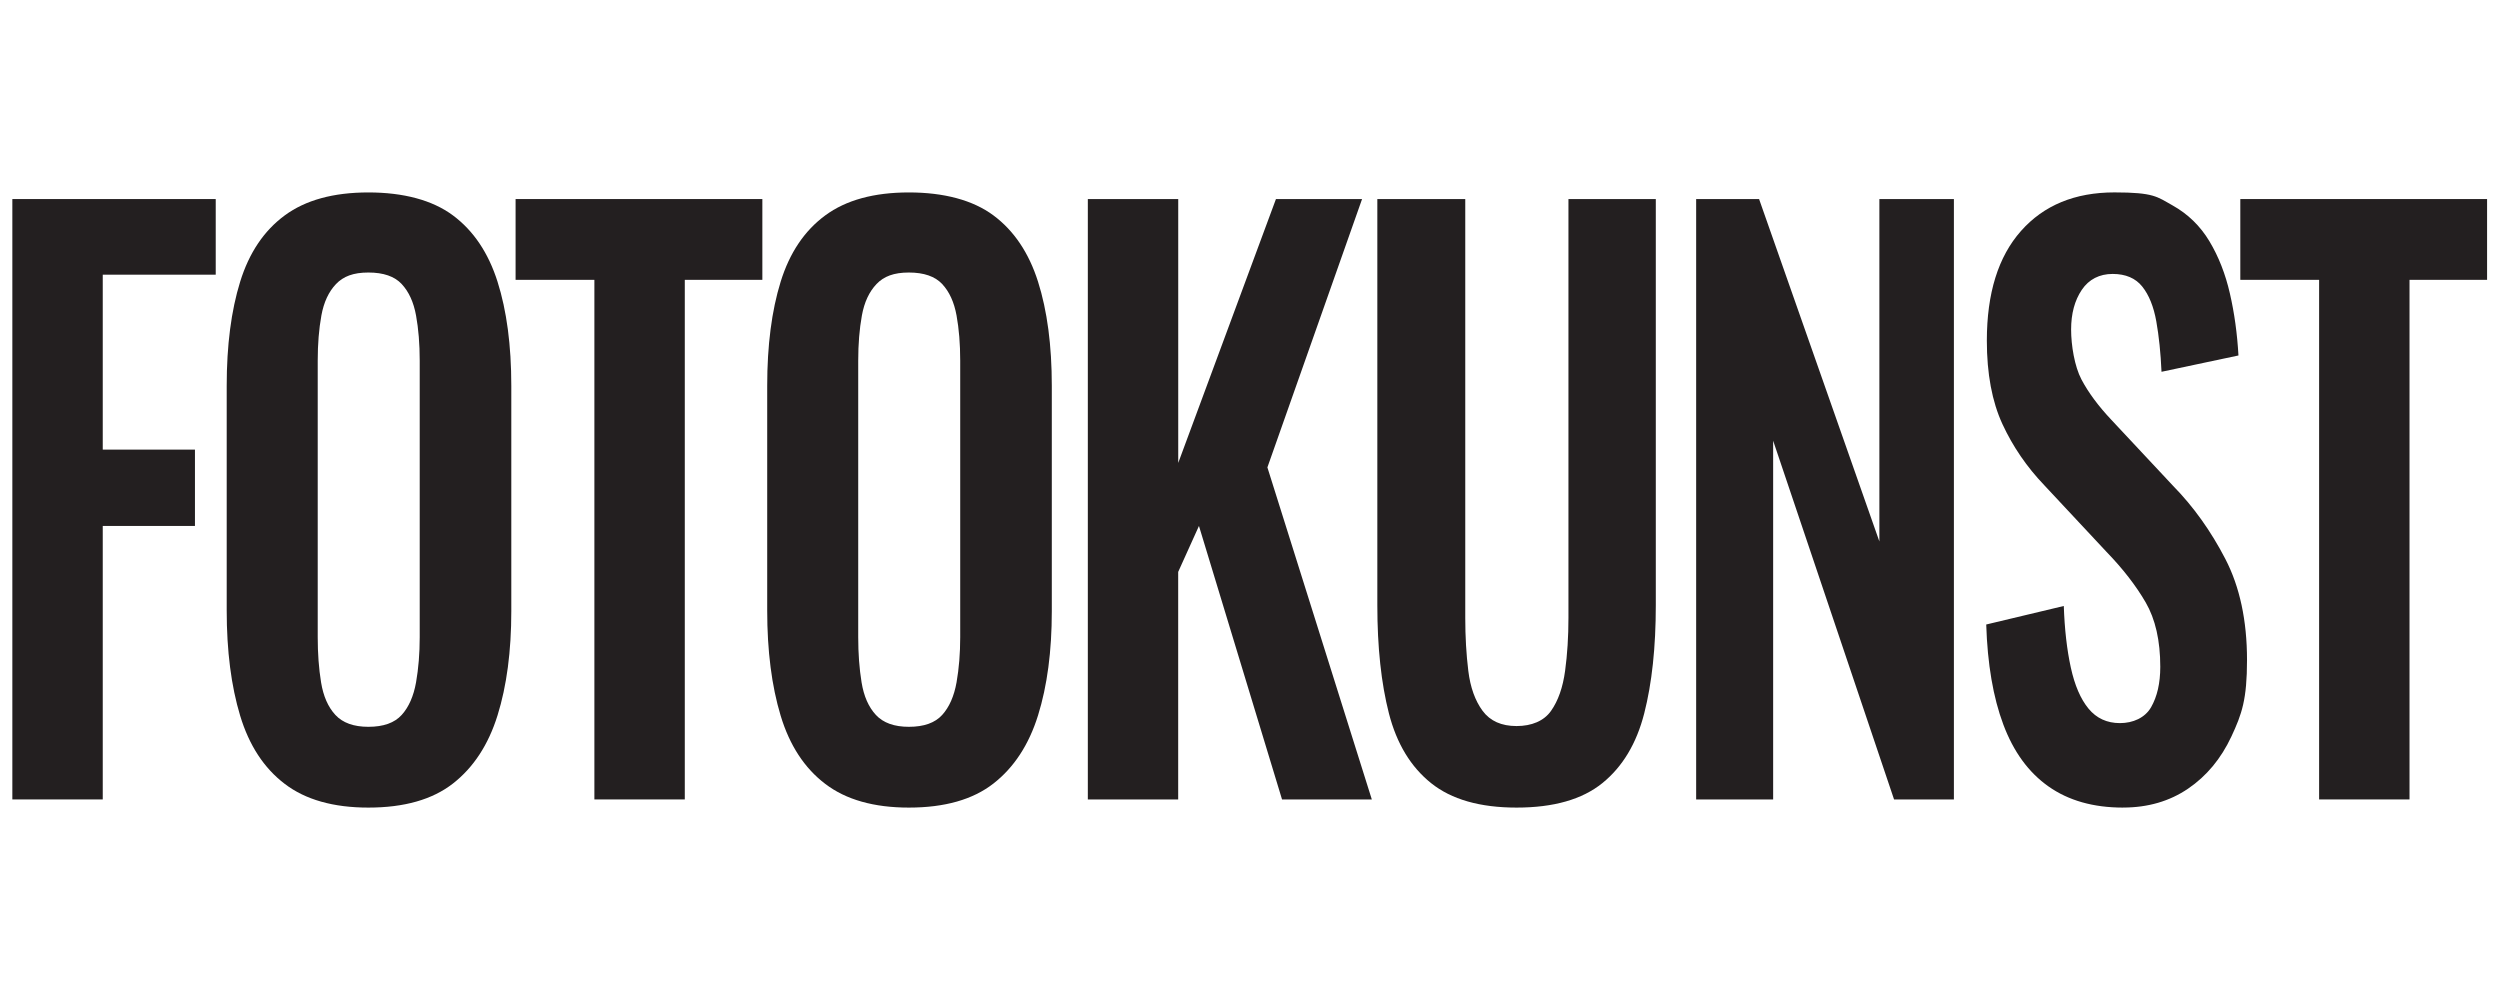
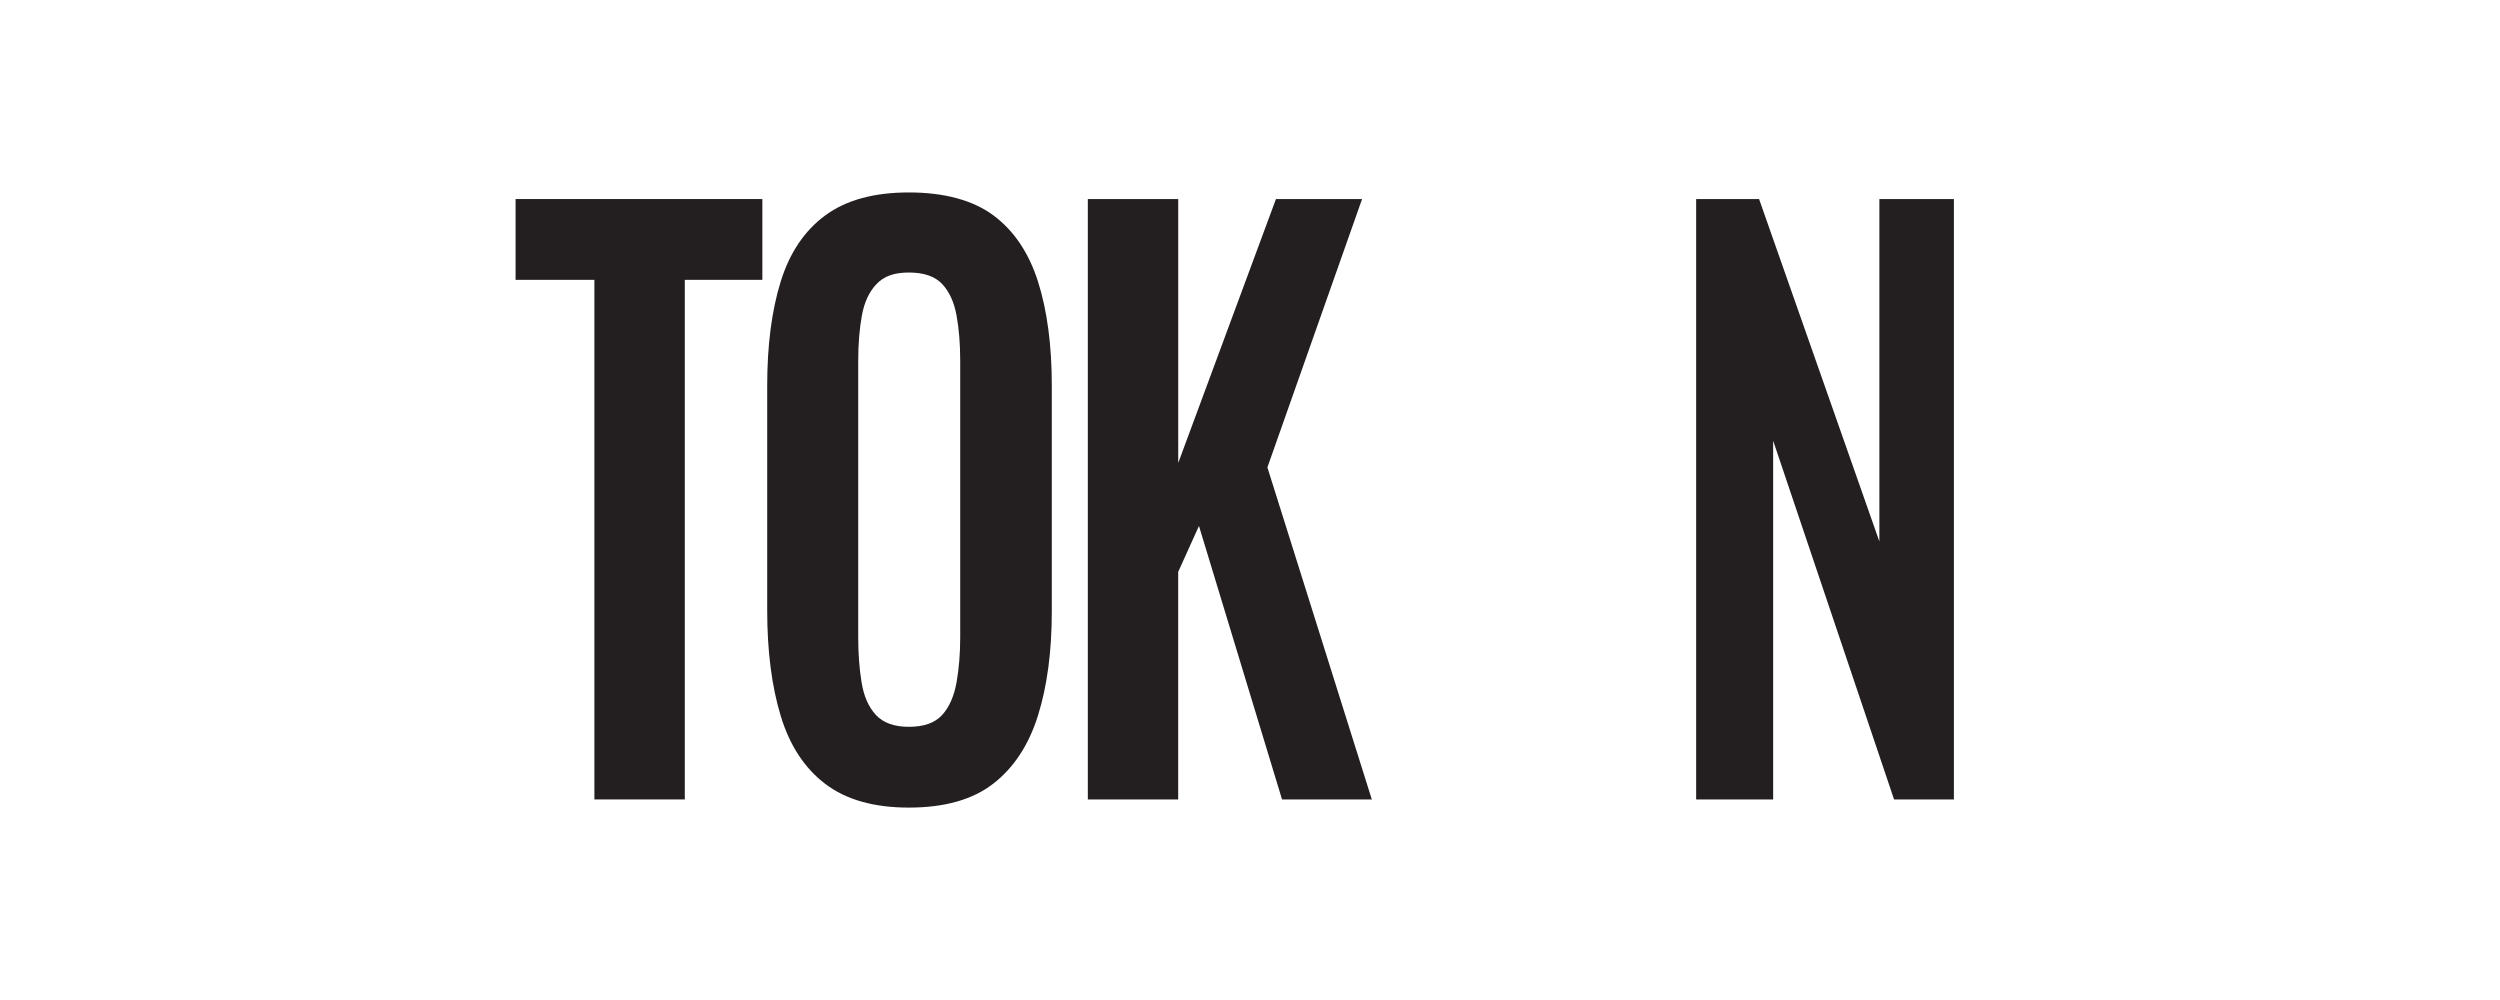
<svg xmlns="http://www.w3.org/2000/svg" viewBox="0 0 5669.3 2267.7" version="1.1" id="Layer_1">
  <defs>
    <style>
      .st0 {
        fill: #231f20;
      }
    </style>
  </defs>
-   <path d="M28,1812.9V451.4h461.2v171.5H233v396.7h209.1v173.1h-209.1v620.2H28Z" class="st0" />
-   <path d="M835.4,1831.4c-79.4,0-142.7-17.9-189.7-53.8-47.1-35.8-80.8-87.4-101.1-154.6-20.3-67.2-30.5-146.8-30.5-238.7v-509.3c0-91.9,10.2-170.6,30.5-236.1,20.3-65.6,54-115.7,101.1-150.4,47.1-34.7,110.3-52.1,189.7-52.1s145.2,17.4,191.8,52.1c46.6,34.7,80.3,84.9,101.1,150.4,20.8,65.6,31.2,144.3,31.2,236.1v511c0,90.8-10.4,169.5-31.2,236.2-20.8,66.7-54.5,118.2-101.1,154.6-46.6,36.4-110.6,54.6-191.8,54.6ZM835.4,1648.2c34.2,0,59.3-9,75.5-26.9,16.2-17.9,27-42.6,32.6-73.9,5.5-31.4,8.3-65.6,8.3-102.5v-626.9c0-38.1-2.8-72.3-8.3-102.5-5.5-30.3-16.4-54.1-32.6-71.4-16.2-17.4-41.3-26.1-75.5-26.1s-56.8,8.7-73.4,26.1c-16.6,17.4-27.7,41.2-33.2,71.4-5.5,30.3-8.3,64.4-8.3,102.5v626.9c0,37,2.5,71.2,7.6,102.5s15.9,56,32.5,73.9c16.6,17.9,41.5,26.9,74.8,26.9Z" class="st0" />
  <path d="M1347.9,1812.9V634.6h-178.7v-183.2h559.6v183.2h-175.9v1178.3h-205Z" class="st0" />
  <path d="M2061.1,1831.4c-79.4,0-142.7-17.9-189.7-53.8-47.1-35.8-80.8-87.4-101.1-154.6-20.3-67.2-30.5-146.8-30.5-238.7v-509.3c0-91.9,10.2-170.6,30.5-236.1,20.3-65.6,54-115.7,101.1-150.4,47.1-34.7,110.3-52.1,189.7-52.1s145.2,17.4,191.8,52.1c46.6,34.7,80.3,84.9,101.1,150.4,20.8,65.6,31.2,144.3,31.2,236.1v511c0,90.8-10.4,169.5-31.2,236.2-20.8,66.7-54.5,118.2-101.1,154.6-46.6,36.4-110.6,54.6-191.8,54.6ZM2061.1,1648.2c34.2,0,59.3-9,75.5-26.9,16.2-17.9,27-42.6,32.6-73.9,5.5-31.4,8.3-65.6,8.3-102.5v-626.9c0-38.1-2.8-72.3-8.3-102.5-5.5-30.3-16.4-54.1-32.6-71.4s-41.3-26.1-75.5-26.1-56.8,8.7-73.4,26.1c-16.6,17.4-27.7,41.2-33.2,71.4-5.5,30.3-8.3,64.4-8.3,102.5v626.9c0,37,2.5,71.2,7.6,102.5,5.1,31.4,15.9,56,32.5,73.9,16.6,17.9,41.5,26.9,74.8,26.9Z" class="st0" />
  <path d="M2466.9,1812.9V451.4h205v598.4l221.6-598.4h195.3l-214.7,608.5,236.8,753h-203.6l-188.4-620.2-47.1,104.2v516h-205Z" class="st0" />
-   <path d="M3439.2,1831.4c-83.1,0-147.7-18.5-193.9-55.5-46.2-37-78-89.6-95.6-158-17.5-68.4-26.3-150.2-26.3-245.4V451.4h199.4v949.7c0,42.6,2.3,82.7,6.9,120.2,4.6,37.5,15.5,67.8,32.5,90.8,17.1,23,42.7,34.4,76.9,34.4s62.1-11.5,78.2-34.4c16.2-23,26.8-53.2,31.9-90.8,5.1-37.5,7.6-77.6,7.6-120.2V451.4h198.1v921.1c0,95.2-8.8,177.1-26.3,245.4-17.5,68.4-49.2,121-94.9,158-45.7,37-110.6,55.5-194.6,55.5Z" class="st0" />
  <path d="M3846.4,1812.9V451.4h142.7l272.8,776.5V451.4h169v1361.5h-135.7l-274.2-813.5v813.5h-174.5Z" class="st0" />
-   <path d="M4814.5,1831.4c-67.4,0-123.7-16-169-47.9-45.3-31.9-79.4-78.7-102.5-140.4-23.1-61.6-36-137.3-38.8-226.9l175.9-42c1.8,52.7,7.1,99.2,15.9,139.5,8.8,40.3,22.2,71.5,40.2,93.3s41.8,32.8,71.3,32.8,56.8-12,70.6-36.1,20.8-54.6,20.8-91.6c0-59.4-11.1-108.1-33.2-146.2-22.2-38.1-51.7-76.2-88.6-114.3l-141.3-151.3c-39.7-41.5-71.3-87.7-94.9-138.7-23.5-51-35.3-114-35.3-189.1,0-107.6,25.8-190.5,77.5-248.8,51.7-58.3,122.3-87.4,211.9-87.4s96.5,9.8,131.6,29.4,63,46.8,83.8,81.5c20.8,34.7,36.3,74.2,46.4,118.5,10.2,44.3,16.6,91,19.4,140.4l-174.5,37c-1.9-42.6-5.8-80.7-11.8-114.3-6-33.6-16.6-59.9-31.9-79-15.2-19-37.6-28.6-67.2-28.6s-53.8,12.1-69.9,36.1c-16.2,24.1-24.2,54.1-24.2,89.9s7.8,83.8,23.5,113.4c15.7,29.7,38.3,60.2,67.9,91.6l139.9,149.6c46.2,47.1,85.6,102.3,118.4,165.6,32.8,63.3,49.2,139.8,49.2,229.4s-11.8,122.7-35.3,173.1c-23.5,50.4-56.3,89.9-98.3,118.5s-91.2,42.9-147.5,42.9Z" class="st0" />
-   <path d="M5259.1,1812.9V634.6h-178.7v-183.2h559.6v183.2h-175.9v1178.3h-205Z" class="st0" />
</svg>